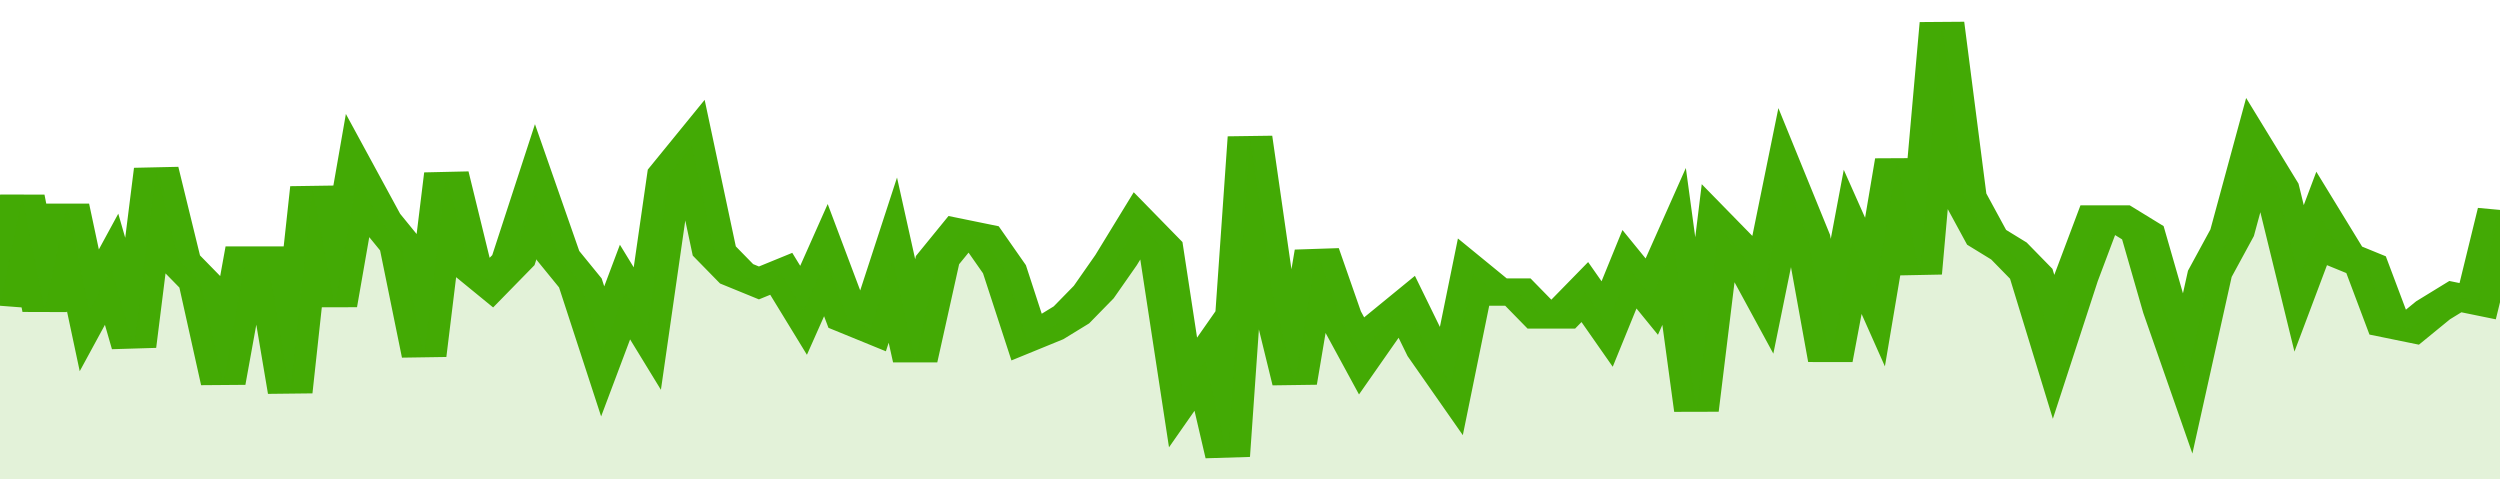
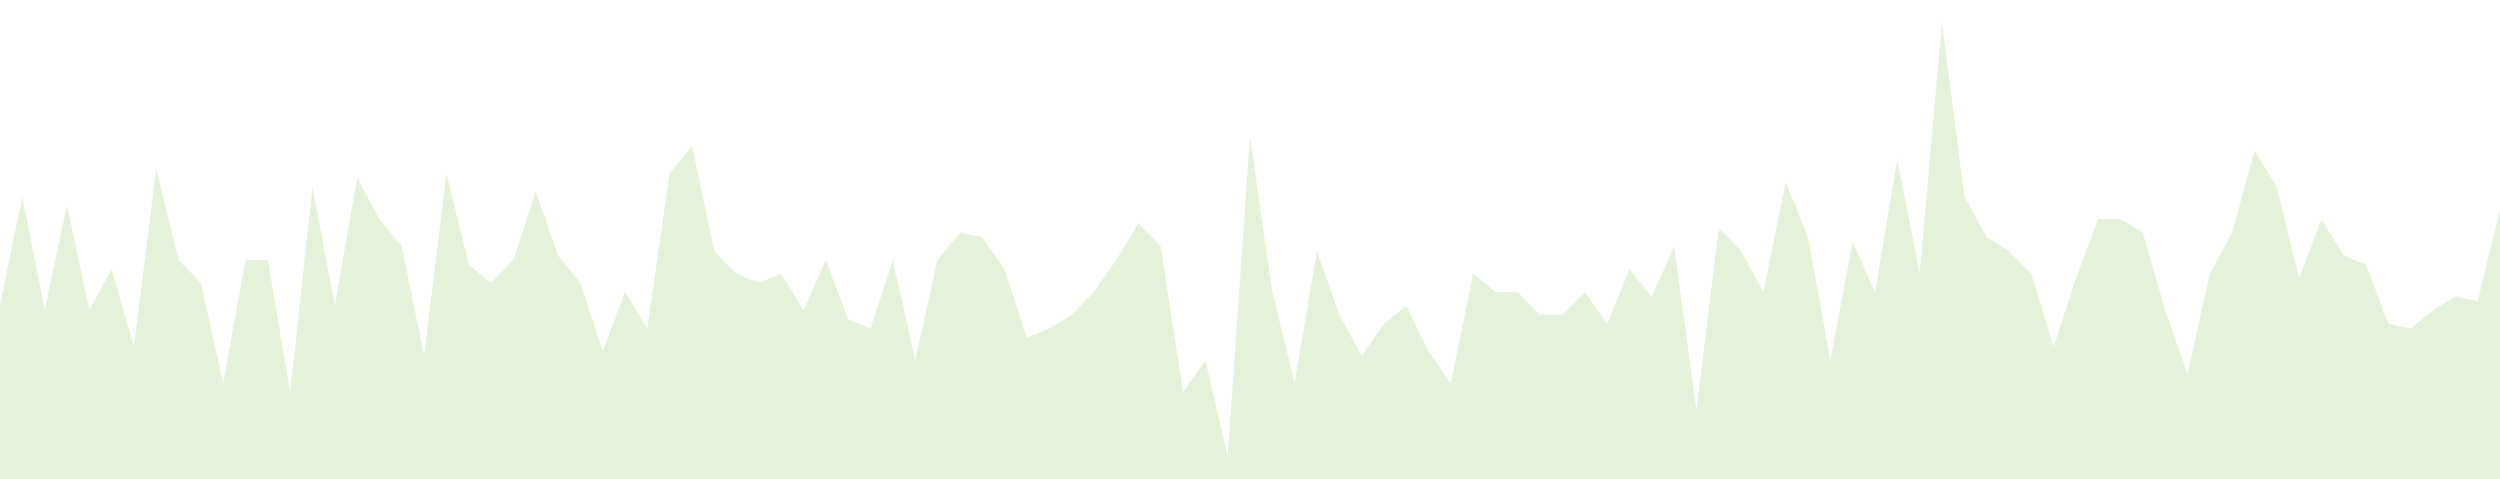
<svg xmlns="http://www.w3.org/2000/svg" viewBox="0 0 336 105" width="120" height="23" preserveAspectRatio="none">
-   <polyline fill="none" stroke="#43AA05" stroke-width="6" points="0, 67 3, 43 6, 68 9, 45 12, 68 15, 59 18, 76 21, 37 24, 57 27, 62 30, 84 33, 57 36, 57 39, 86 42, 41 45, 67 48, 39 51, 48 54, 54 57, 78 60, 38 63, 58 66, 62 69, 57 72, 42 75, 56 78, 62 81, 77 84, 64 87, 72 90, 38 93, 32 96, 55 99, 60 102, 62 105, 60 108, 68 111, 57 114, 70 117, 72 120, 57 123, 79 126, 57 129, 51 132, 52 135, 59 138, 74 141, 72 144, 69 147, 64 150, 57 153, 49 156, 54 159, 86 162, 79 165, 100 168, 30 171, 64 174, 84 177, 55 180, 69 183, 78 186, 71 189, 67 192, 77 195, 84 198, 60 201, 64 204, 64 207, 69 210, 69 213, 64 216, 71 219, 59 222, 65 225, 54 228, 90 231, 50 234, 55 237, 64 240, 40 243, 52 246, 79 249, 53 252, 64 255, 35 258, 60 261, 5 264, 43 267, 52 270, 55 273, 60 276, 76 279, 61 282, 48 285, 48 288, 51 291, 68 294, 82 297, 60 300, 51 303, 33 306, 41 309, 61 312, 48 315, 56 318, 58 321, 71 324, 72 327, 68 330, 65 333, 66 336, 46 336, 46 "> </polyline>
  <polygon fill="#43AA05" opacity="0.15" points="0, 105 0, 67 3, 43 6, 68 9, 45 12, 68 15, 59 18, 76 21, 37 24, 57 27, 62 30, 84 33, 57 36, 57 39, 86 42, 41 45, 67 48, 39 51, 48 54, 54 57, 78 60, 38 63, 58 66, 62 69, 57 72, 42 75, 56 78, 62 81, 77 84, 64 87, 72 90, 38 93, 32 96, 55 99, 60 102, 62 105, 60 108, 68 111, 57 114, 70 117, 72 120, 57 123, 79 126, 57 129, 51 132, 52 135, 59 138, 74 141, 72 144, 69 147, 64 150, 57 153, 49 156, 54 159, 86 162, 79 165, 100 168, 30 171, 64 174, 84 177, 55 180, 69 183, 78 186, 71 189, 67 192, 77 195, 84 198, 60 201, 64 204, 64 207, 69 210, 69 213, 64 216, 71 219, 59 222, 65 225, 54 228, 90 231, 50 234, 55 237, 64 240, 40 243, 52 246, 79 249, 53 252, 64 255, 35 258, 60 261, 5 264, 43 267, 52 270, 55 273, 60 276, 76 279, 61 282, 48 285, 48 288, 51 291, 68 294, 82 297, 60 300, 51 303, 33 306, 41 309, 61 312, 48 315, 56 318, 58 321, 71 324, 72 327, 68 330, 65 333, 66 336, 46 336, 105 " />
</svg>